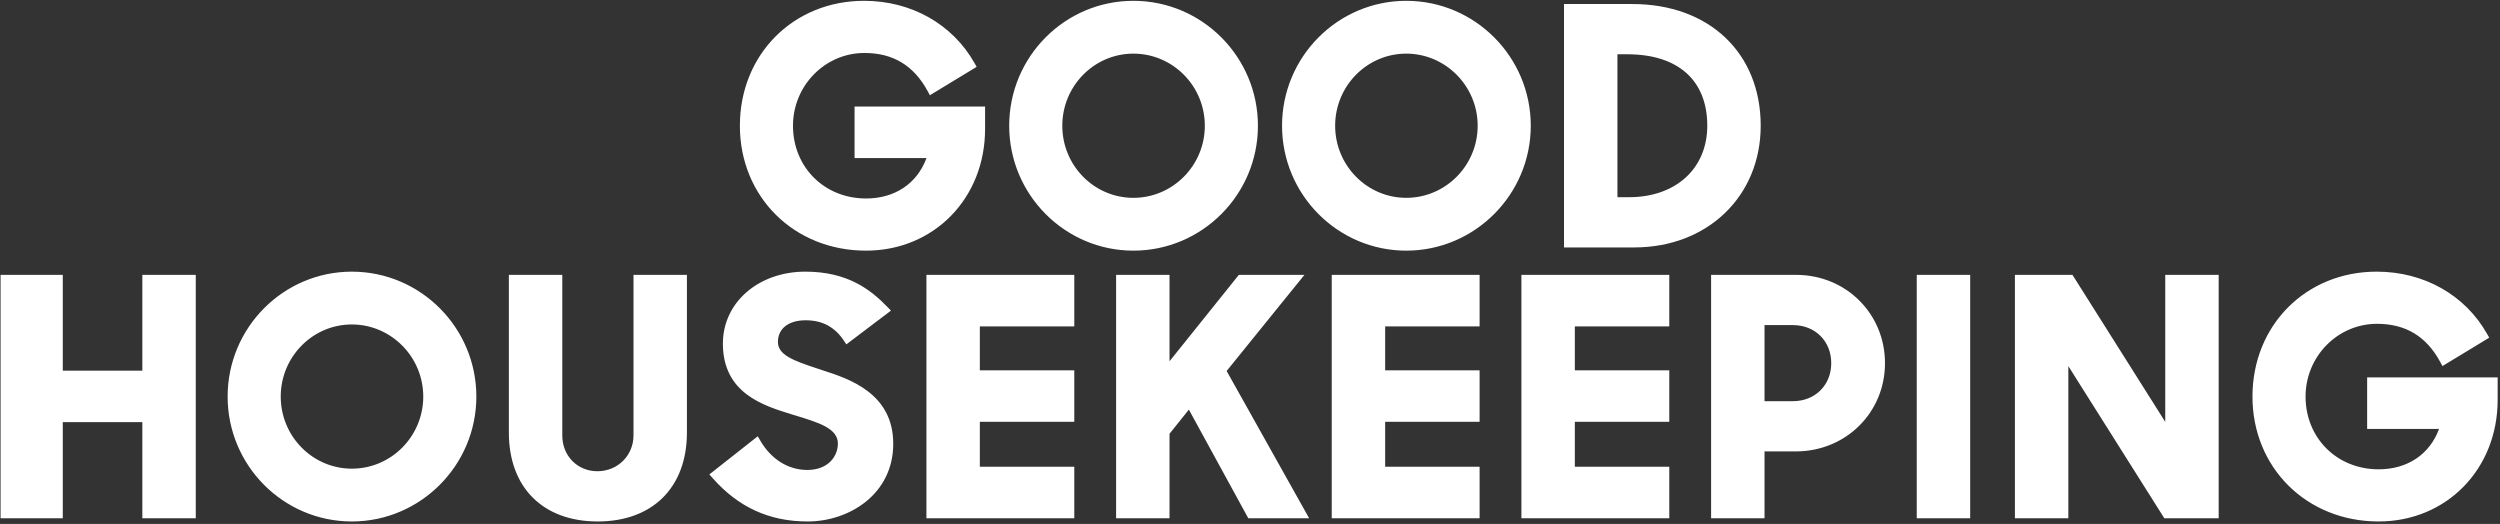
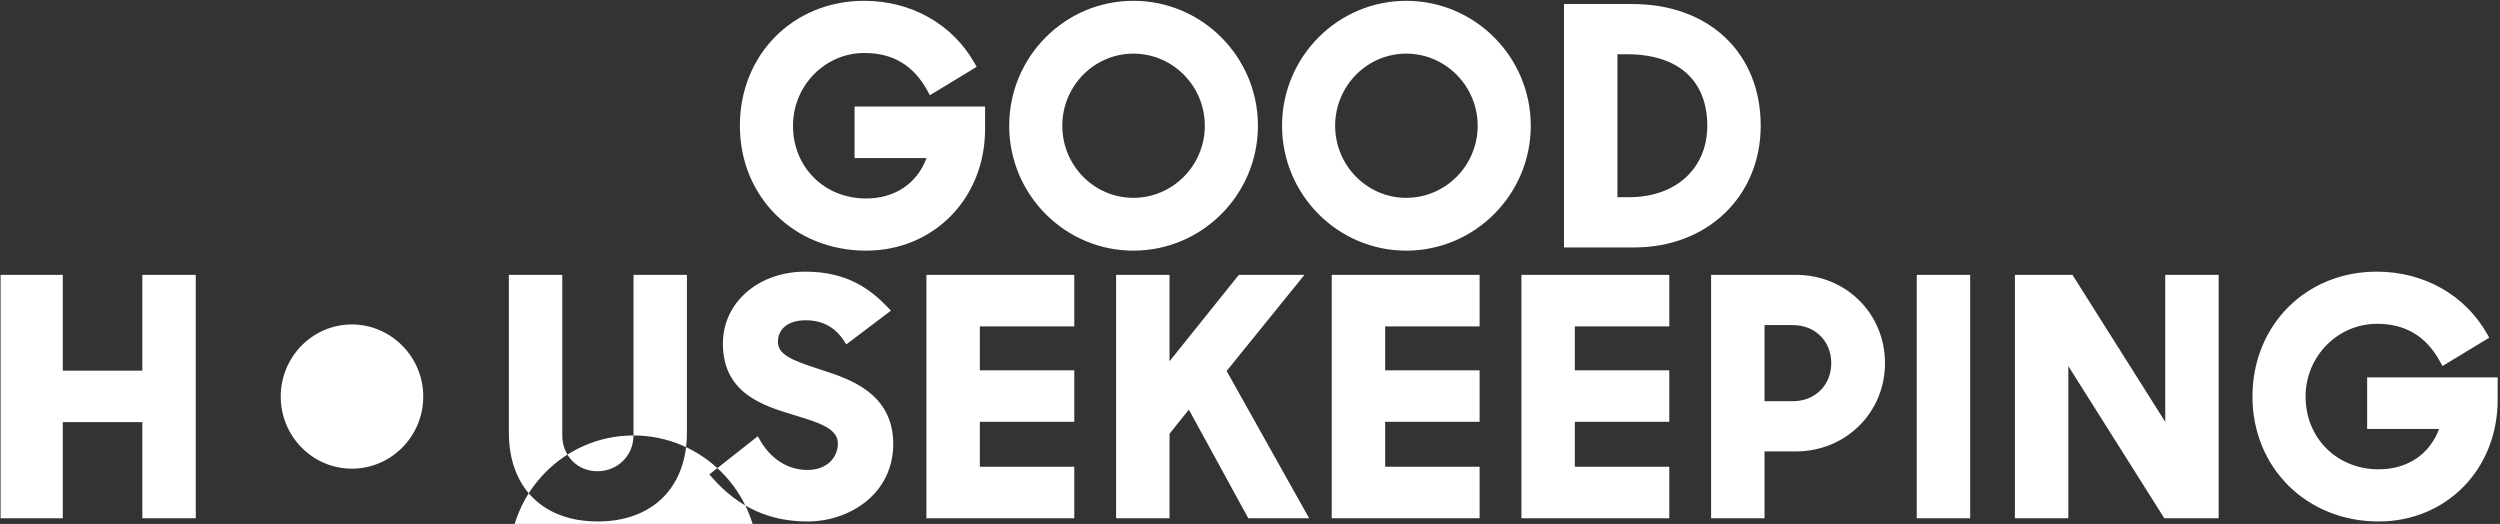
<svg xmlns="http://www.w3.org/2000/svg" version="1.1" viewBox="0 0 940 197">
  <rect x="0" y="0" width="940" height="197" fill="#333333" stroke="none" />
  <defs>
    <style>
      .cls-1 {
        fill: #fff;
        fill-rule: evenodd;
      }
    </style>
  </defs>
  <g>
    <g id="Layer_1">
-       <path class="cls-1" d="M53.52,139.359h-29.915v-36.01H.219v91.518h23.385v-36.132h29.916v36.132h20.088v-91.518h-20.088v36.01M572.054,194.867h55.597v-19.371h-35.51v-16.886h35.51v-19.37h-35.51v-16.52h35.51v-19.372h-55.597v91.518M238.194,163.73c0,7.543-5.96,13.454-13.569,13.454-7.53,0-13.207-5.785-13.207-13.455v-60.38h-20.088v59.295c0,20.621,12.804,33.43,33.415,33.43s33.535-12.809,33.535-33.43v-59.295h-20.087v60.38M132.29,102.141c-25.753,0-46.702,21.07-46.702,46.968s20.949,46.965,46.701,46.965,46.82-21.069,46.82-46.965-21.003-46.968-46.82-46.968h0ZM132.29,176.217c-14.744,0-26.736-12.16-26.736-27.108s11.992-27.113,26.735-27.113,26.855,12.162,26.855,27.113-12.047,27.108-26.855,27.108h0ZM890.045,141.898v19.373h27.042c-3.517,9.558-11.87,15.191-22.736,15.191-15.655,0-27.46-11.76-27.46-27.353,0-15.085,12.049-27.356,26.856-27.356,10.772,0,18.556,4.7,23.794,14.365l.824,1.522,17.581-10.67-.785-1.392c-8.263-14.677-23.791-23.437-41.534-23.437-26.625,0-46.7,20.192-46.7,46.968s20.388,46.965,47.424,46.965c25.521,0,44.768-19.67,44.768-45.757v-8.419h-49.074M814.134,158.63l-34.886-55.28h-21.64v91.517h20.087v-57.214l36.091,57.214h20.434v-91.518h-20.086v55.282M720.698,103.35h20.09v91.517h-20.09v-91.518h0ZM500.733,194.867h55.597v-19.371h-35.51v-16.886h35.509v-19.37h-35.509v-16.52h35.509v-19.372h-55.597v91.518M309.245,139.205l-1.895-.628c-9.207-3.035-14.852-5.142-14.852-10.014,0-5.021,3.998-8.138,10.43-8.138,6.231,0,10.918,2.488,14.329,7.603l.97,1.457,16.773-12.692-1.295-1.34c-6.364-6.581-15.01-13.312-30.898-13.312-17.674,0-31,11.62-31,27.03,0,18.695,15.124,23.327,26.166,26.71l1.463.448c8.376,2.558,15.61,4.769,15.61,10.42,0,4.793-3.603,9.951-11.515,9.951-7.157,0-13.592-4.014-17.657-11.017l-.955-1.645-18.198,14.34,1.151,1.307c9.698,11.029,21.402,16.39,35.78,16.39,15.613,0,32.207-10.236,32.207-29.204,0-19.064-16.668-24.451-26.614-27.666M675.34,103.35h-31.966v91.517h20.088v-25.137h11.756c18.807,0,33.537-14.579,33.537-33.19s-14.677-33.19-33.414-33.19h0ZM663.462,122.237h10.67c8.354,0,14.415,6.016,14.415,14.302s-6.06,14.302-14.415,14.302h-10.67v-28.604ZM348.333,194.867h55.597v-19.371h-35.51v-16.886h35.51v-19.37h-35.51v-16.52h35.51v-19.372h-55.597v91.518M490.466,103.35h-24.661l-26.066,32.486v-32.486h-20.085v91.518h20.085v-31.768l7.272-9.093,22.35,40.86h22.877l-31.023-55.378,29.25-36.139M662.024,47.276c0-27.37-19.397-45.76-48.27-45.76h-25.685v91.52h26.409c27.55,0,47.546-19.246,47.546-45.76ZM611.821,20.406c19.14,0,30.117,9.792,30.117,26.87,0,16.07-11.813,26.87-29.393,26.87h-4.39V20.406s3.666,0,3.666,0ZM426.158,94.243c25.817,0,46.822-21.07,46.822-46.967S451.975.308,426.158.308s-46.7,21.07-46.7,46.968,20.949,46.967,46.7,46.967ZM426.158,20.165c14.808,0,26.856,12.162,26.856,27.11s-12.048,27.112-26.856,27.112-26.734-12.162-26.734-27.111,11.993-27.111,26.734-27.111ZM528.748.308c-25.75,0-46.698,21.07-46.698,46.968s20.949,46.967,46.698,46.967,46.822-21.07,46.822-46.967S554.565.308,528.748.308ZM528.748,74.387c-14.741,0-26.734-12.162-26.734-27.111s11.993-27.111,26.734-27.111,26.856,12.162,26.856,27.11-12.048,27.112-26.856,27.112ZM325.62,94.243c25.524,0,44.77-19.671,44.77-45.76v-8.416h-49.075v19.373h27.044c-3.52,9.556-11.872,15.19-22.738,15.19-15.654,0-27.458-11.76-27.458-27.354,0-15.085,12.047-27.354,26.854-27.354,10.772,0,18.556,4.698,23.794,14.365l.824,1.523,17.583-10.672-.785-1.393c-8.267-14.677-23.793-23.437-41.536-23.437-26.623,0-46.702,20.192-46.702,46.968s20.389,46.967,47.426,46.967" />
+       <path class="cls-1" d="M53.52,139.359h-29.915v-36.01H.219v91.518h23.385v-36.132h29.916v36.132h20.088v-91.518h-20.088v36.01M572.054,194.867h55.597v-19.371h-35.51v-16.886h35.51v-19.37h-35.51v-16.52h35.51v-19.372h-55.597v91.518M238.194,163.73c0,7.543-5.96,13.454-13.569,13.454-7.53,0-13.207-5.785-13.207-13.455v-60.38h-20.088v59.295c0,20.621,12.804,33.43,33.415,33.43s33.535-12.809,33.535-33.43v-59.295h-20.087v60.38c-25.753,0-46.702,21.07-46.702,46.968s20.949,46.965,46.701,46.965,46.82-21.069,46.82-46.965-21.003-46.968-46.82-46.968h0ZM132.29,176.217c-14.744,0-26.736-12.16-26.736-27.108s11.992-27.113,26.735-27.113,26.855,12.162,26.855,27.113-12.047,27.108-26.855,27.108h0ZM890.045,141.898v19.373h27.042c-3.517,9.558-11.87,15.191-22.736,15.191-15.655,0-27.46-11.76-27.46-27.353,0-15.085,12.049-27.356,26.856-27.356,10.772,0,18.556,4.7,23.794,14.365l.824,1.522,17.581-10.67-.785-1.392c-8.263-14.677-23.791-23.437-41.534-23.437-26.625,0-46.7,20.192-46.7,46.968s20.388,46.965,47.424,46.965c25.521,0,44.768-19.67,44.768-45.757v-8.419h-49.074M814.134,158.63l-34.886-55.28h-21.64v91.517h20.087v-57.214l36.091,57.214h20.434v-91.518h-20.086v55.282M720.698,103.35h20.09v91.517h-20.09v-91.518h0ZM500.733,194.867h55.597v-19.371h-35.51v-16.886h35.509v-19.37h-35.509v-16.52h35.509v-19.372h-55.597v91.518M309.245,139.205l-1.895-.628c-9.207-3.035-14.852-5.142-14.852-10.014,0-5.021,3.998-8.138,10.43-8.138,6.231,0,10.918,2.488,14.329,7.603l.97,1.457,16.773-12.692-1.295-1.34c-6.364-6.581-15.01-13.312-30.898-13.312-17.674,0-31,11.62-31,27.03,0,18.695,15.124,23.327,26.166,26.71l1.463.448c8.376,2.558,15.61,4.769,15.61,10.42,0,4.793-3.603,9.951-11.515,9.951-7.157,0-13.592-4.014-17.657-11.017l-.955-1.645-18.198,14.34,1.151,1.307c9.698,11.029,21.402,16.39,35.78,16.39,15.613,0,32.207-10.236,32.207-29.204,0-19.064-16.668-24.451-26.614-27.666M675.34,103.35h-31.966v91.517h20.088v-25.137h11.756c18.807,0,33.537-14.579,33.537-33.19s-14.677-33.19-33.414-33.19h0ZM663.462,122.237h10.67c8.354,0,14.415,6.016,14.415,14.302s-6.06,14.302-14.415,14.302h-10.67v-28.604ZM348.333,194.867h55.597v-19.371h-35.51v-16.886h35.51v-19.37h-35.51v-16.52h35.51v-19.372h-55.597v91.518M490.466,103.35h-24.661l-26.066,32.486v-32.486h-20.085v91.518h20.085v-31.768l7.272-9.093,22.35,40.86h22.877l-31.023-55.378,29.25-36.139M662.024,47.276c0-27.37-19.397-45.76-48.27-45.76h-25.685v91.52h26.409c27.55,0,47.546-19.246,47.546-45.76ZM611.821,20.406c19.14,0,30.117,9.792,30.117,26.87,0,16.07-11.813,26.87-29.393,26.87h-4.39V20.406s3.666,0,3.666,0ZM426.158,94.243c25.817,0,46.822-21.07,46.822-46.967S451.975.308,426.158.308s-46.7,21.07-46.7,46.968,20.949,46.967,46.7,46.967ZM426.158,20.165c14.808,0,26.856,12.162,26.856,27.11s-12.048,27.112-26.856,27.112-26.734-12.162-26.734-27.111,11.993-27.111,26.734-27.111ZM528.748.308c-25.75,0-46.698,21.07-46.698,46.968s20.949,46.967,46.698,46.967,46.822-21.07,46.822-46.967S554.565.308,528.748.308ZM528.748,74.387c-14.741,0-26.734-12.162-26.734-27.111s11.993-27.111,26.734-27.111,26.856,12.162,26.856,27.11-12.048,27.112-26.856,27.112ZM325.62,94.243c25.524,0,44.77-19.671,44.77-45.76v-8.416h-49.075v19.373h27.044c-3.52,9.556-11.872,15.19-22.738,15.19-15.654,0-27.458-11.76-27.458-27.354,0-15.085,12.047-27.354,26.854-27.354,10.772,0,18.556,4.698,23.794,14.365l.824,1.523,17.583-10.672-.785-1.393c-8.267-14.677-23.793-23.437-41.536-23.437-26.623,0-46.702,20.192-46.702,46.968s20.389,46.967,47.426,46.967" />
    </g>
  </g>
</svg>